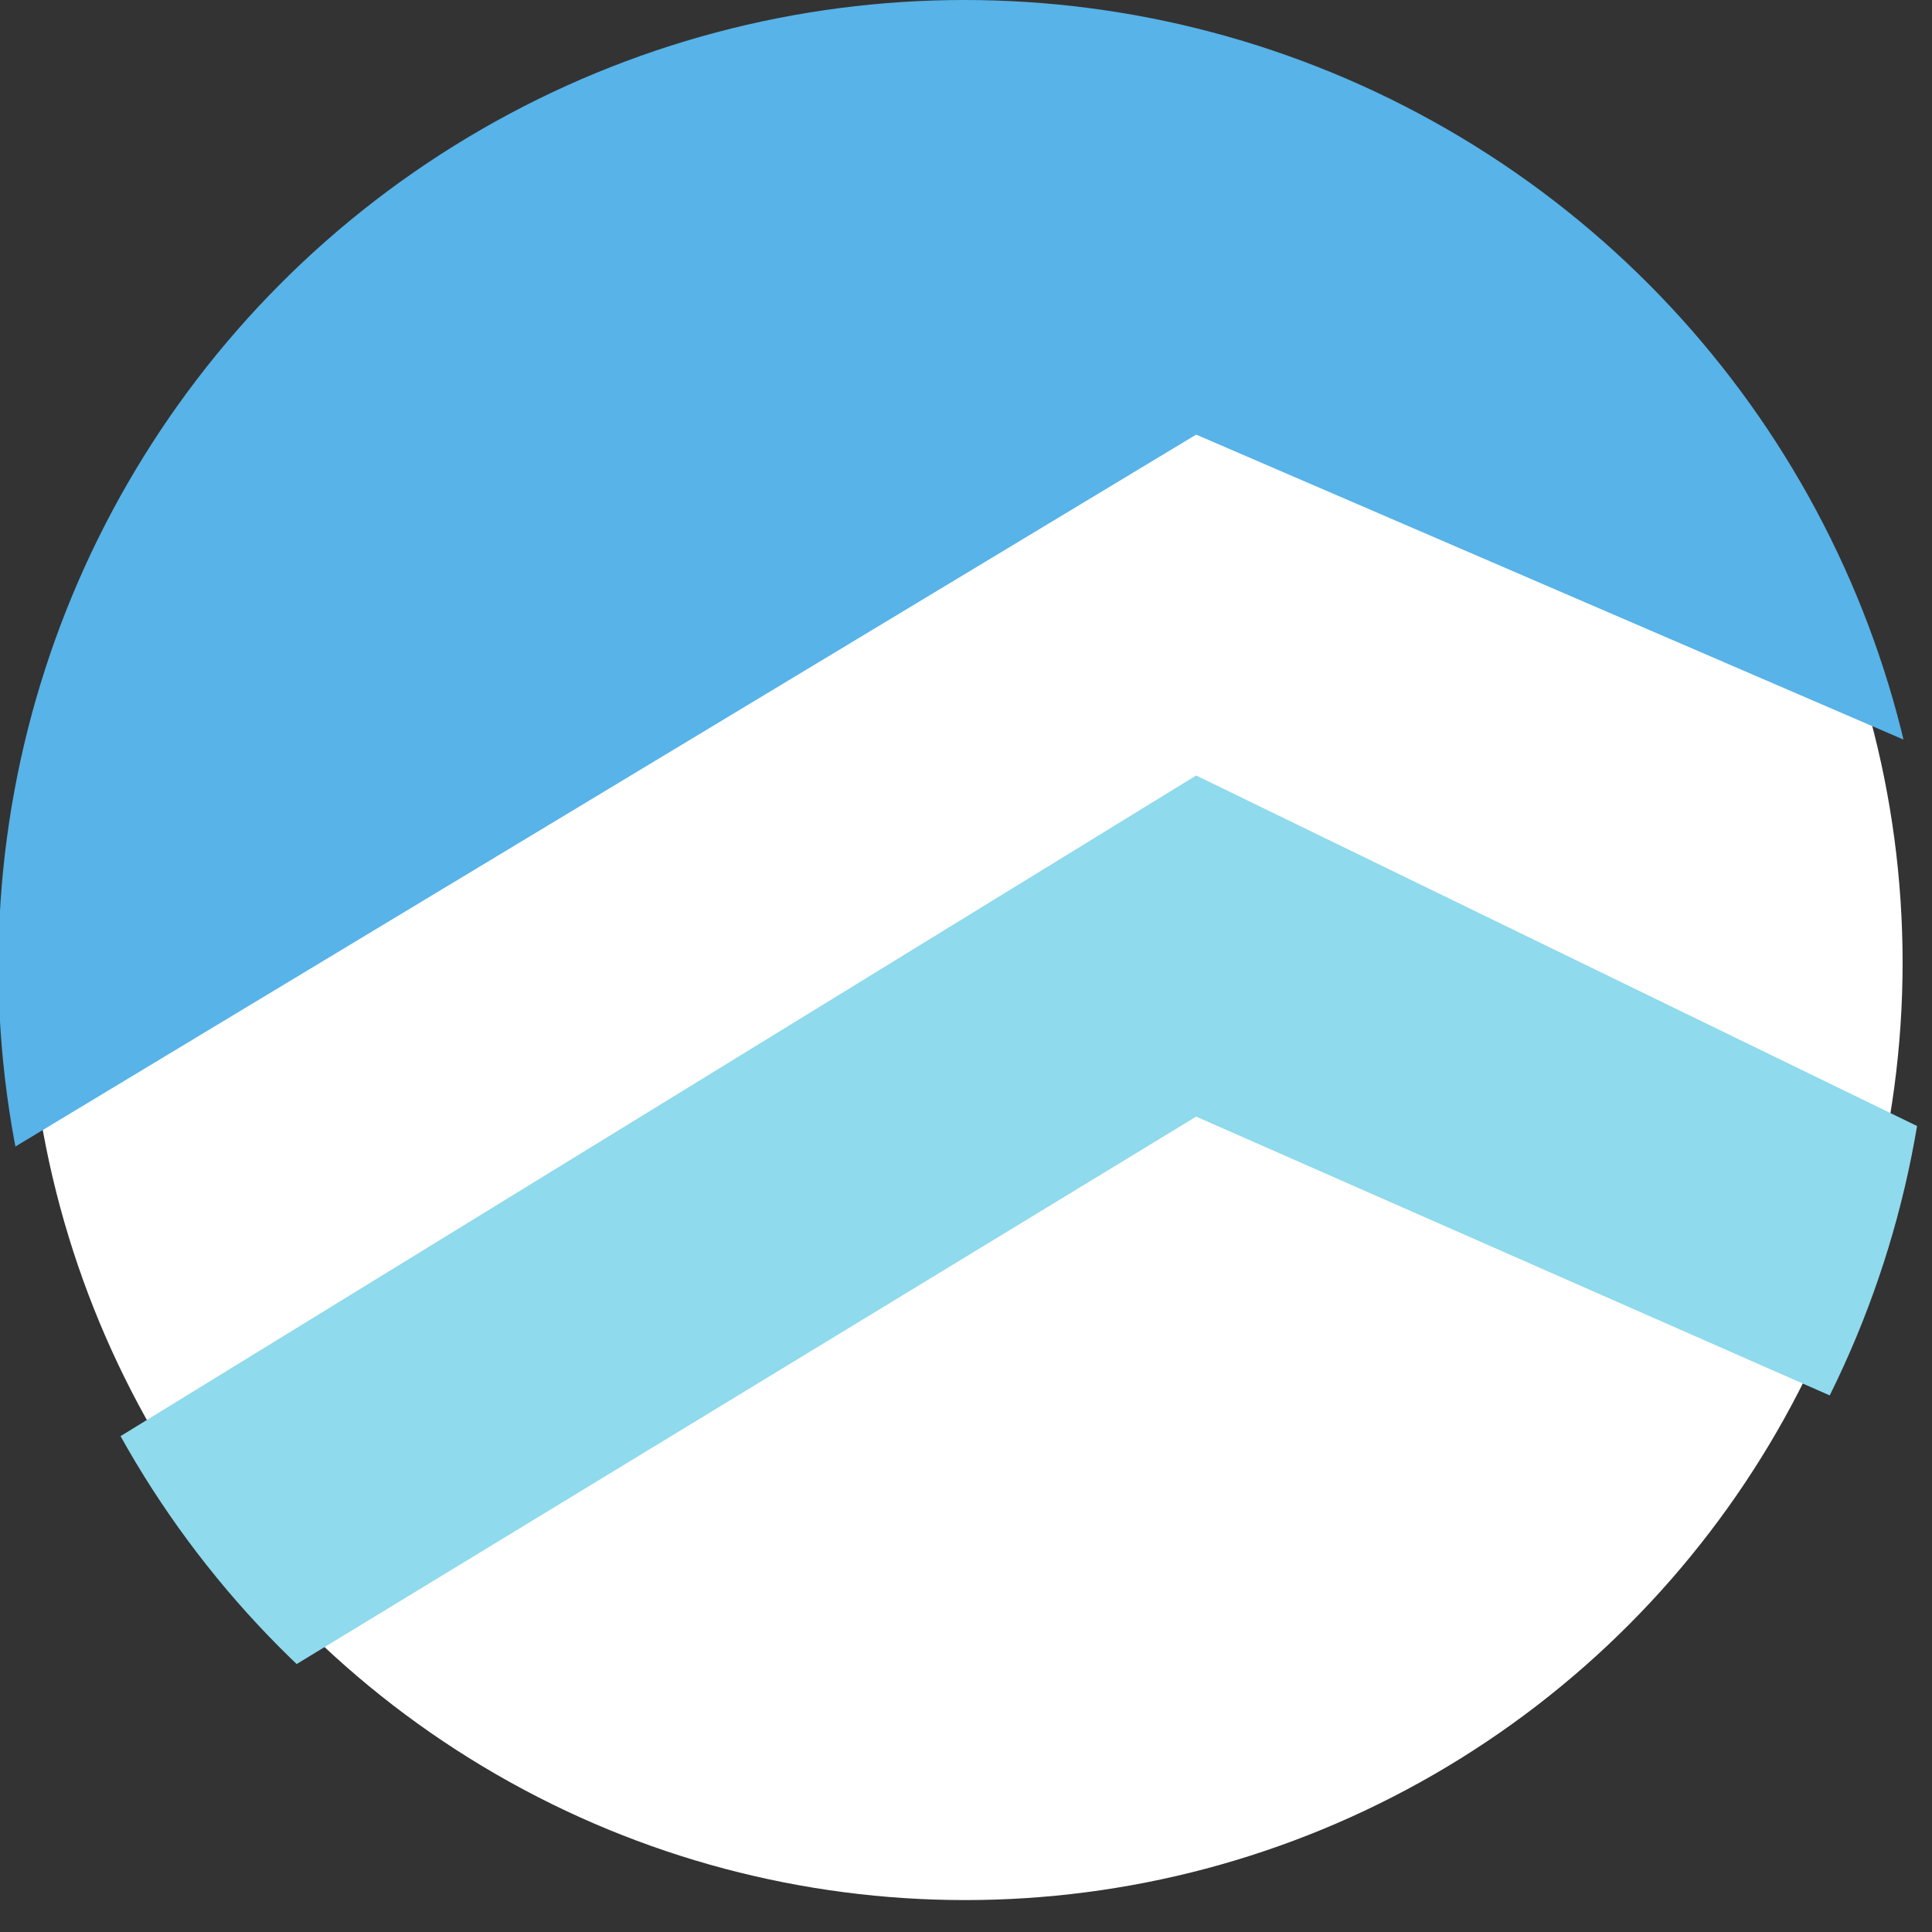
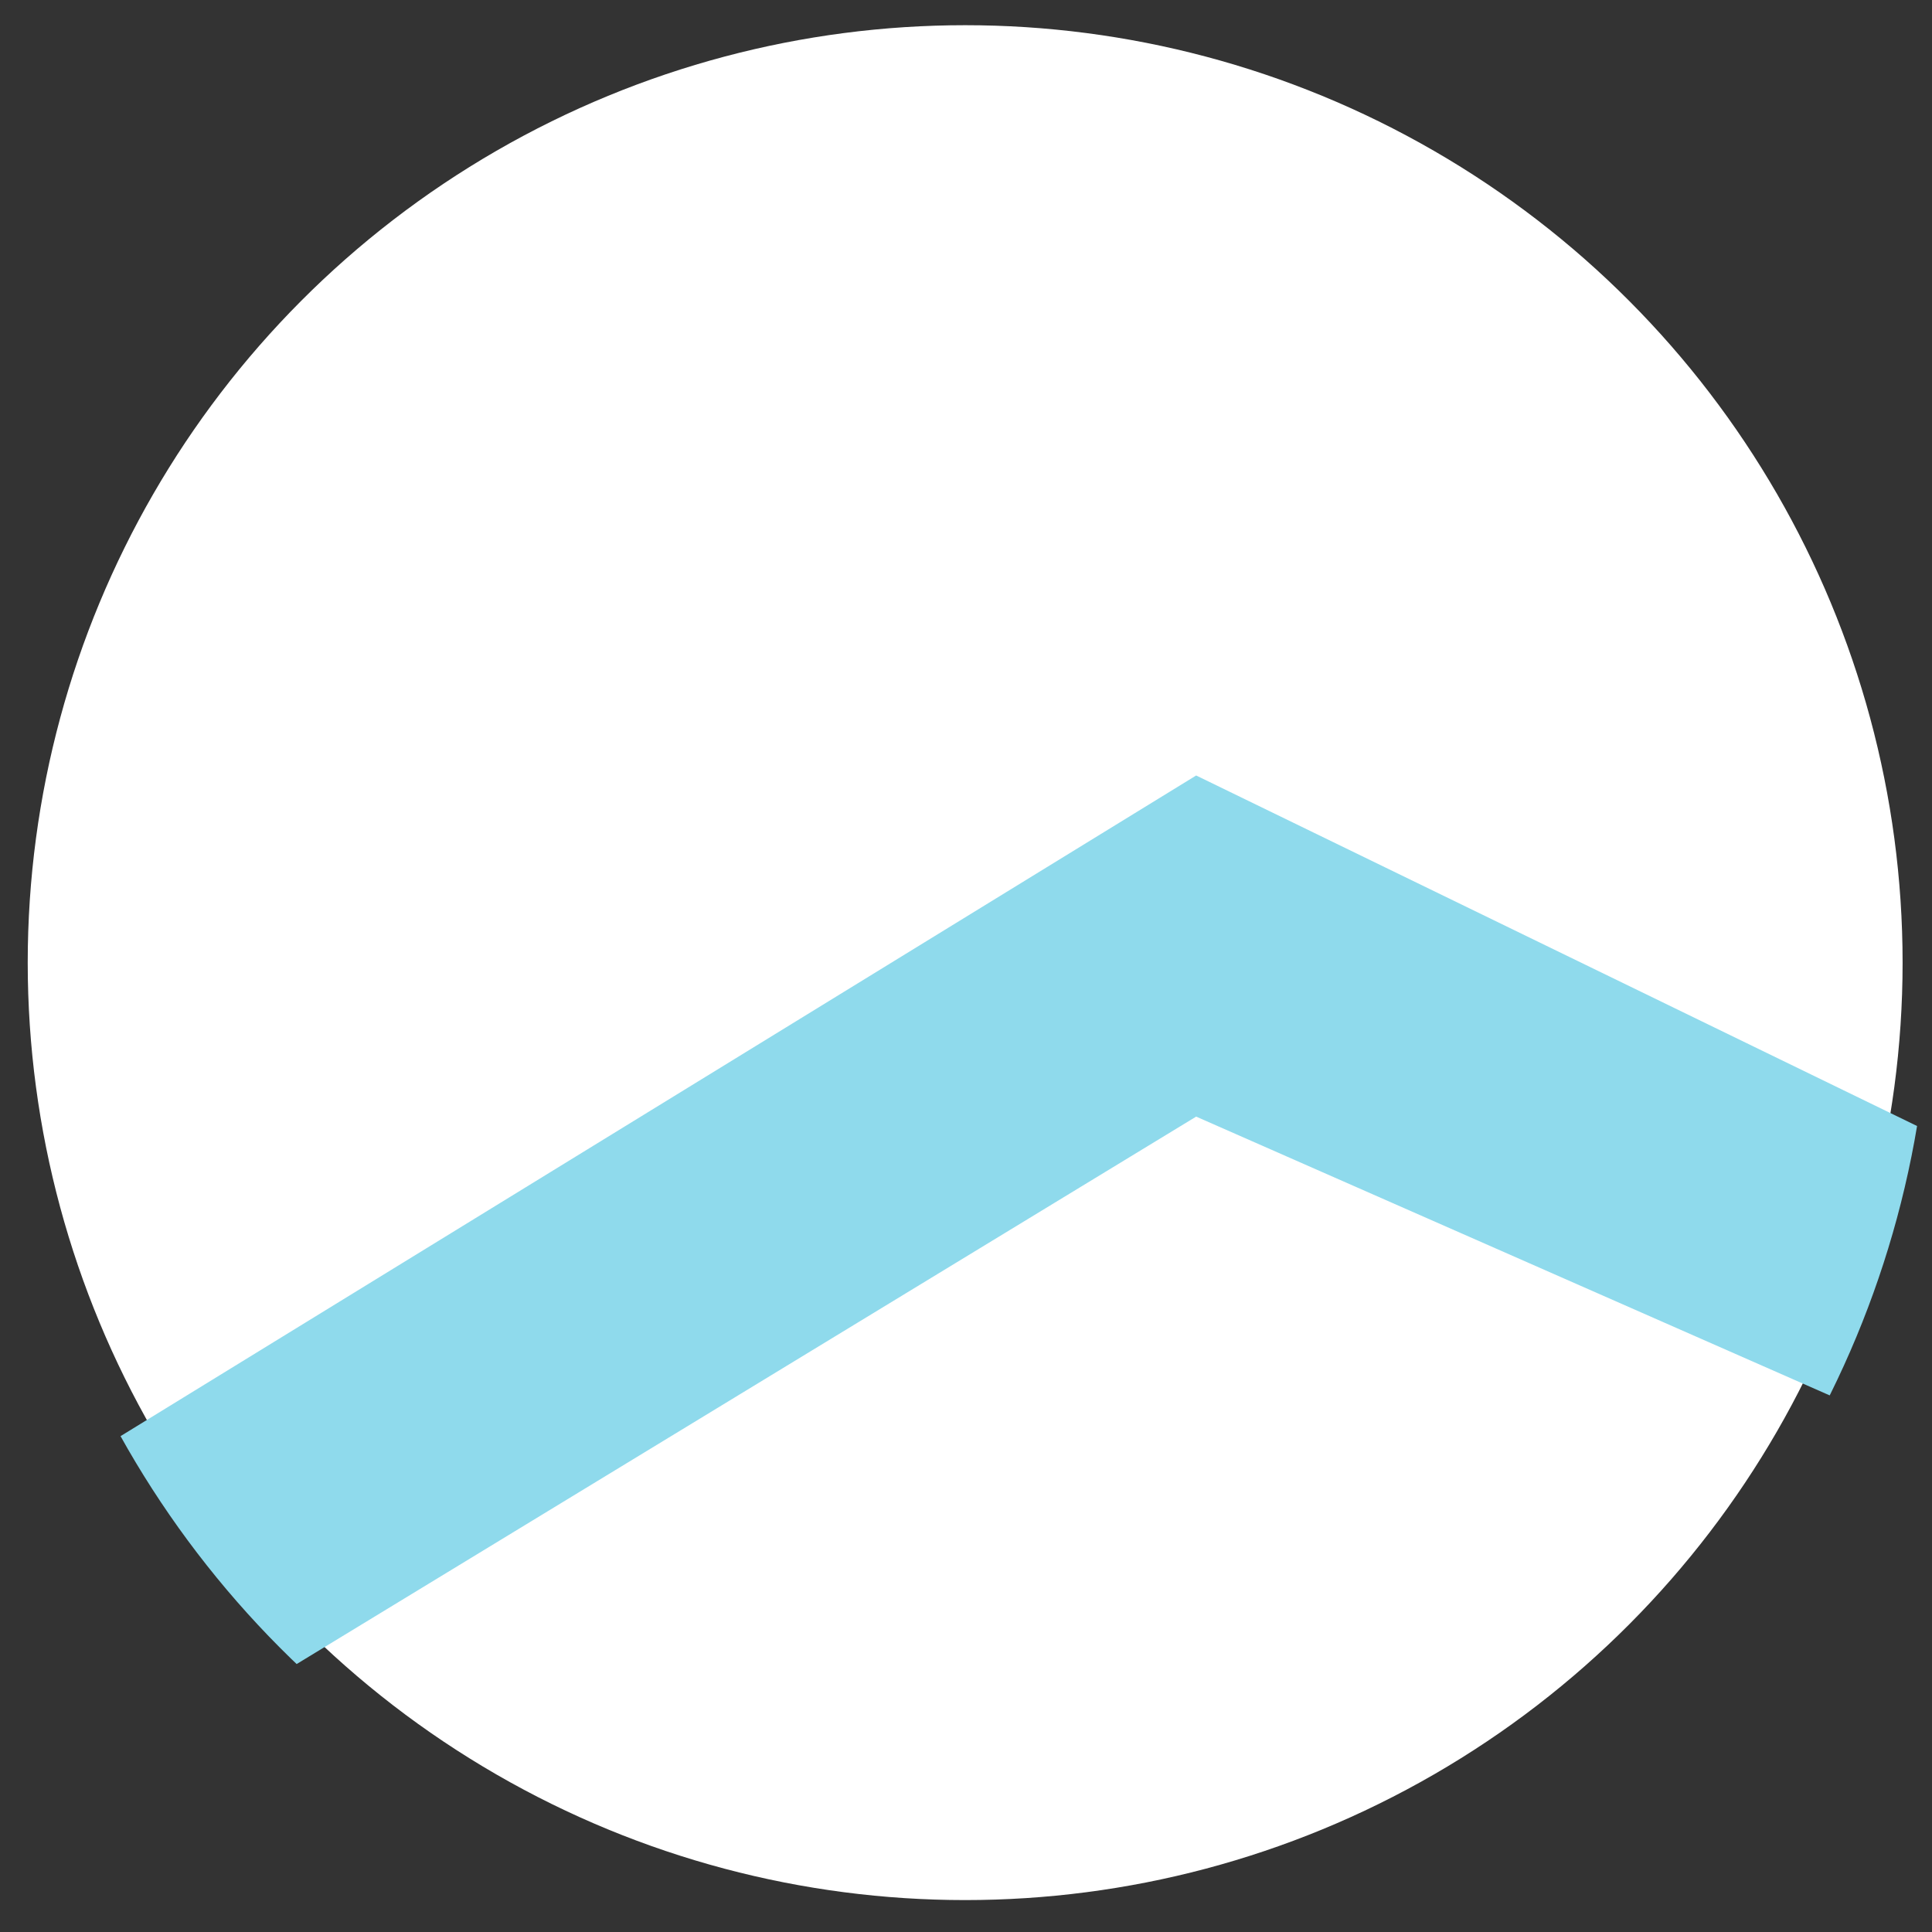
<svg xmlns="http://www.w3.org/2000/svg" xmlns:xlink="http://www.w3.org/1999/xlink" version="1.1" id="Layer_1" x="0px" y="0px" width="23px" height="23px" viewBox="0 0 23 23" enable-background="new 0 0 23 23" xml:space="preserve">
  <rect x="0" y="0" width="23" height="23" fill="#333333" stroke="none" />
  <circle fill="#FFFFFF" cx="11.49" cy="11.46" r="11.16" />
-   <circle fill="none" cx="11.481" cy="11.427" r="11.505" />
  <g>
    <g>
      <g>
        <g>
          <defs>
-             <circle id="SVGID_1_" cx="11.481" cy="11.5" r="11.5" />
-           </defs>
+             </defs>
          <clipPath id="SVGID_2_">
            <use xlink:href="#SVGID_1_" overflow="visible" />
          </clipPath>
          <polyline clip-path="url(#SVGID_2_)" fill="#57B3E8" points="-0.019,0 -0.019,13.771 14.24,5.174 22.921,8.917 22.921,0       -0.019,0     " />
        </g>
      </g>
      <g>
        <g>
          <defs>
            <circle id="SVGID_3_" cx="11.481" cy="11.5" r="11.5" />
          </defs>
          <clipPath id="SVGID_4_">
            <use xlink:href="#SVGID_3_" overflow="visible" />
          </clipPath>
          <polyline clip-path="url(#SVGID_4_)" fill="#8FDAEC" points="-0.019,17.99 -0.019,21.971 14.24,13.293 22.921,17.113       22.921,13.453 14.24,9.232 -0.019,17.99     " />
        </g>
      </g>
    </g>
  </g>
</svg>